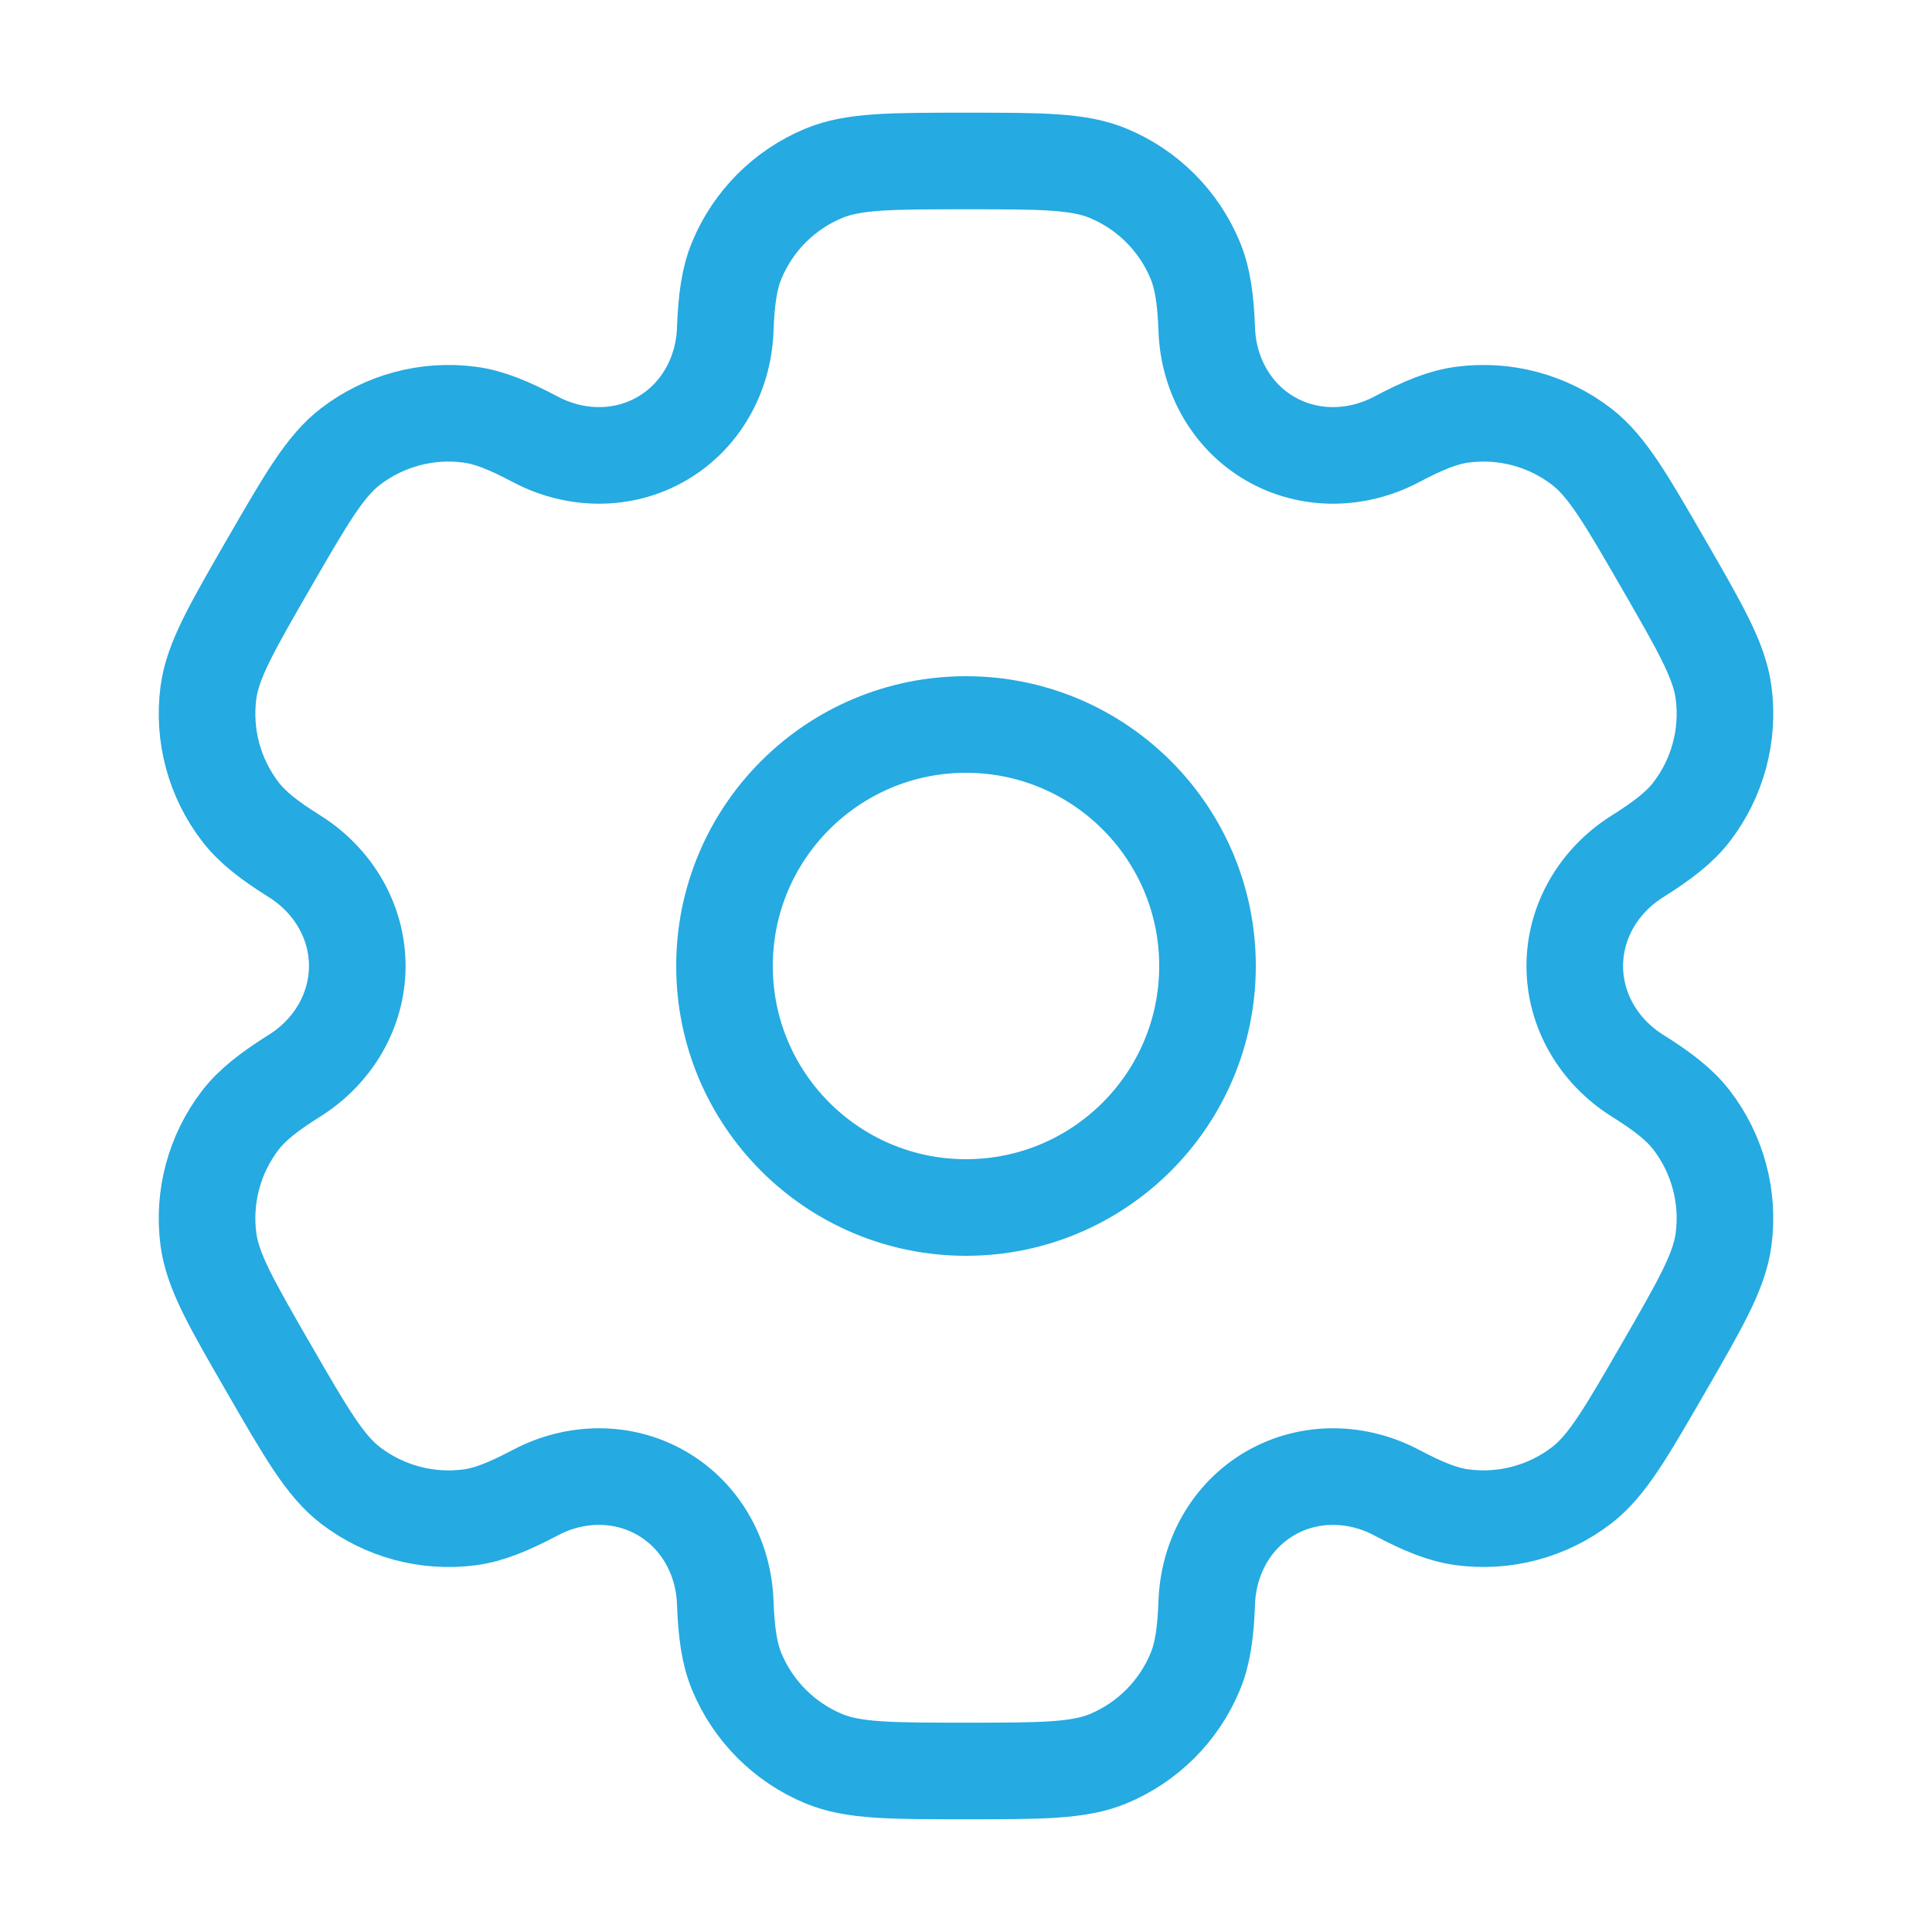
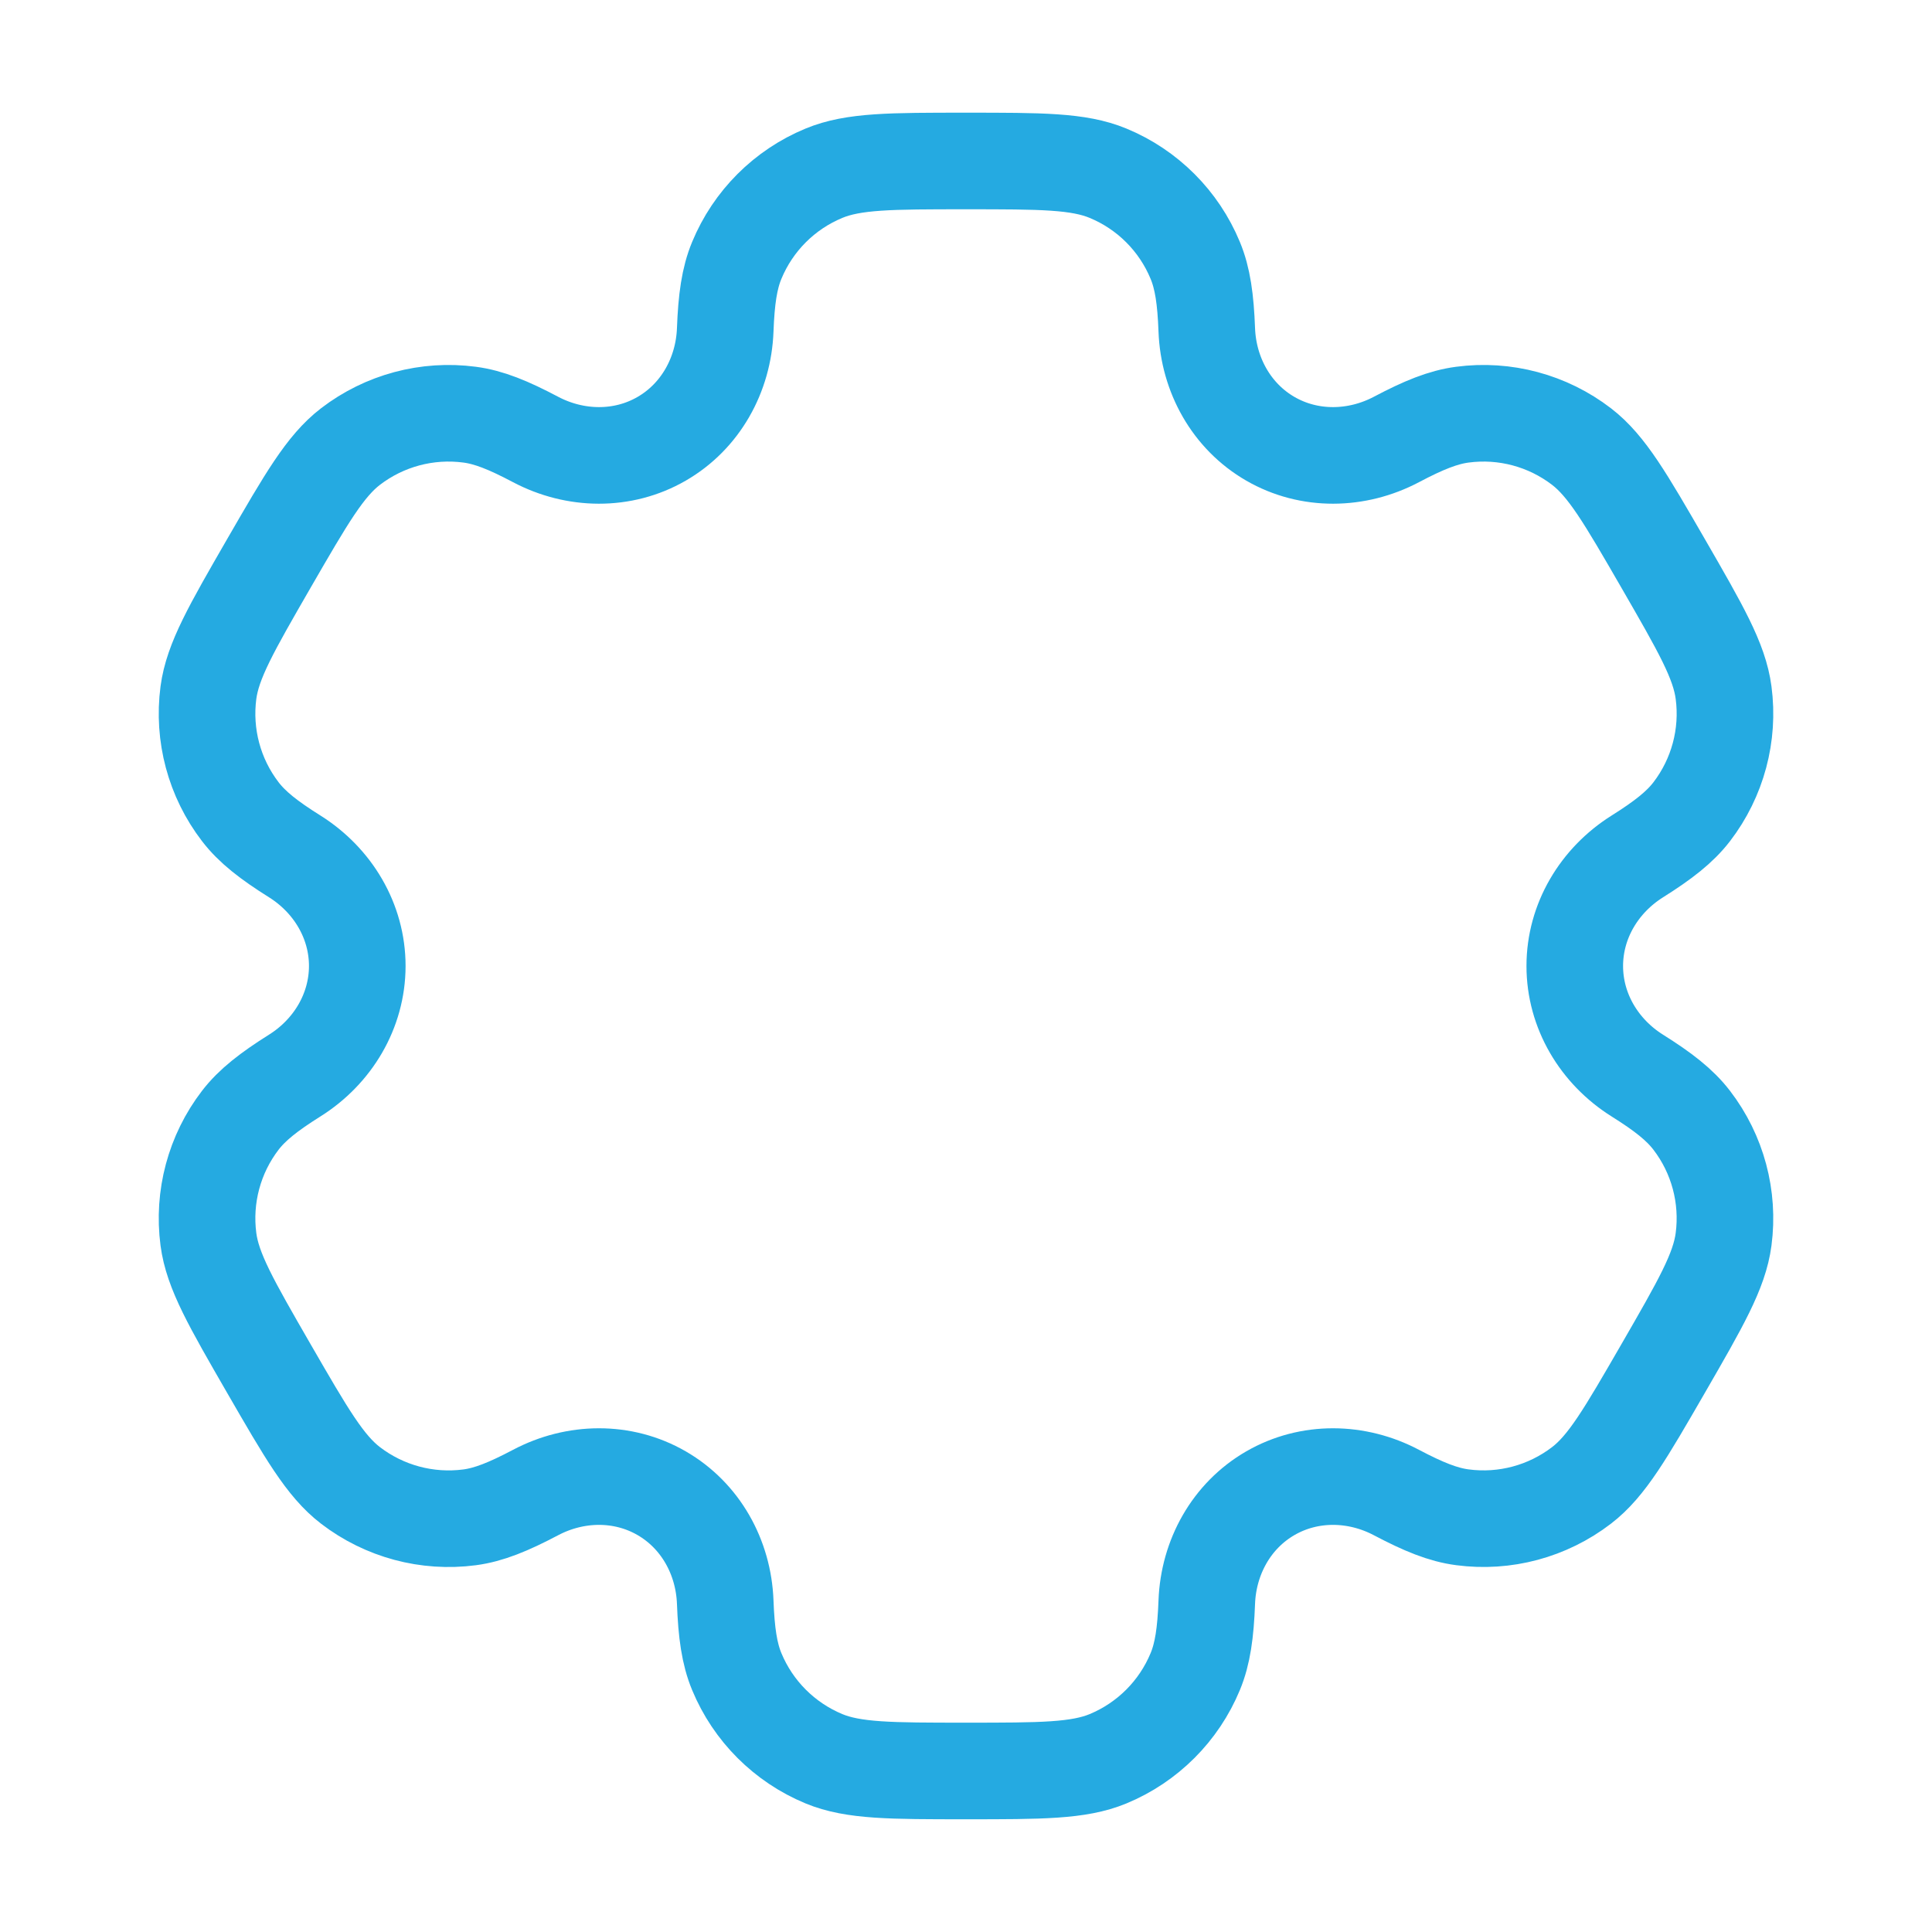
<svg xmlns="http://www.w3.org/2000/svg" width="40" height="40" viewBox="0 0 40 40" fill="none">
-   <circle cx="20" cy="20" r="5" stroke="#25AAE1" stroke-width="2" />
  <path d="M22.942 3.587C22.33 3.333 21.553 3.333 20 3.333C18.447 3.333 17.67 3.333 17.058 3.587C16.241 3.925 15.592 4.574 15.254 5.391C15.099 5.764 15.039 6.197 15.015 6.83C14.98 7.759 14.504 8.62 13.698 9.085C12.893 9.55 11.909 9.532 11.087 9.098C10.527 8.802 10.122 8.637 9.722 8.585C8.845 8.469 7.959 8.707 7.257 9.245C6.731 9.649 6.343 10.321 5.566 11.666C4.79 13.011 4.402 13.684 4.315 14.341C4.2 15.218 4.437 16.104 4.975 16.805C5.221 17.126 5.566 17.395 6.102 17.731C6.89 18.226 7.397 19.069 7.397 20C7.396 20.93 6.89 21.773 6.102 22.268C5.566 22.605 5.221 22.874 4.975 23.194C4.437 23.895 4.2 24.782 4.315 25.658C4.401 26.315 4.79 26.988 5.566 28.333C6.343 29.678 6.731 30.351 7.257 30.754C7.959 31.292 8.845 31.53 9.722 31.415C10.122 31.362 10.527 31.197 11.087 30.902C11.909 30.467 12.893 30.45 13.698 30.915C14.504 31.38 14.98 32.24 15.015 33.17C15.039 33.802 15.099 34.236 15.254 34.609C15.592 35.425 16.241 36.074 17.058 36.413C17.67 36.666 18.447 36.666 20 36.666C21.553 36.666 22.33 36.666 22.942 36.413C23.759 36.074 24.408 35.425 24.746 34.609C24.901 34.236 24.961 33.802 24.985 33.17C25.02 32.24 25.496 31.38 26.302 30.915C27.107 30.45 28.091 30.467 28.913 30.902C29.473 31.197 29.878 31.362 30.279 31.414C31.155 31.53 32.041 31.292 32.743 30.754C33.269 30.351 33.657 29.678 34.434 28.333C35.21 26.988 35.599 26.315 35.685 25.658C35.8 24.781 35.563 23.895 35.025 23.194C34.779 22.873 34.434 22.604 33.898 22.268C33.11 21.773 32.604 20.93 32.604 20C32.604 19.069 33.111 18.227 33.898 17.732C34.434 17.395 34.779 17.126 35.025 16.806C35.563 16.104 35.801 15.218 35.685 14.341C35.599 13.684 35.21 13.011 34.434 11.666C33.657 10.321 33.269 9.649 32.743 9.245C32.042 8.707 31.155 8.469 30.279 8.585C29.879 8.637 29.473 8.802 28.913 9.098C28.091 9.532 27.108 9.55 26.302 9.085C25.496 8.62 25.02 7.759 24.985 6.83C24.961 6.197 24.901 5.764 24.746 5.391C24.408 4.574 23.759 3.925 22.942 3.587Z" stroke="#25AAE1" stroke-width="2" />
</svg>